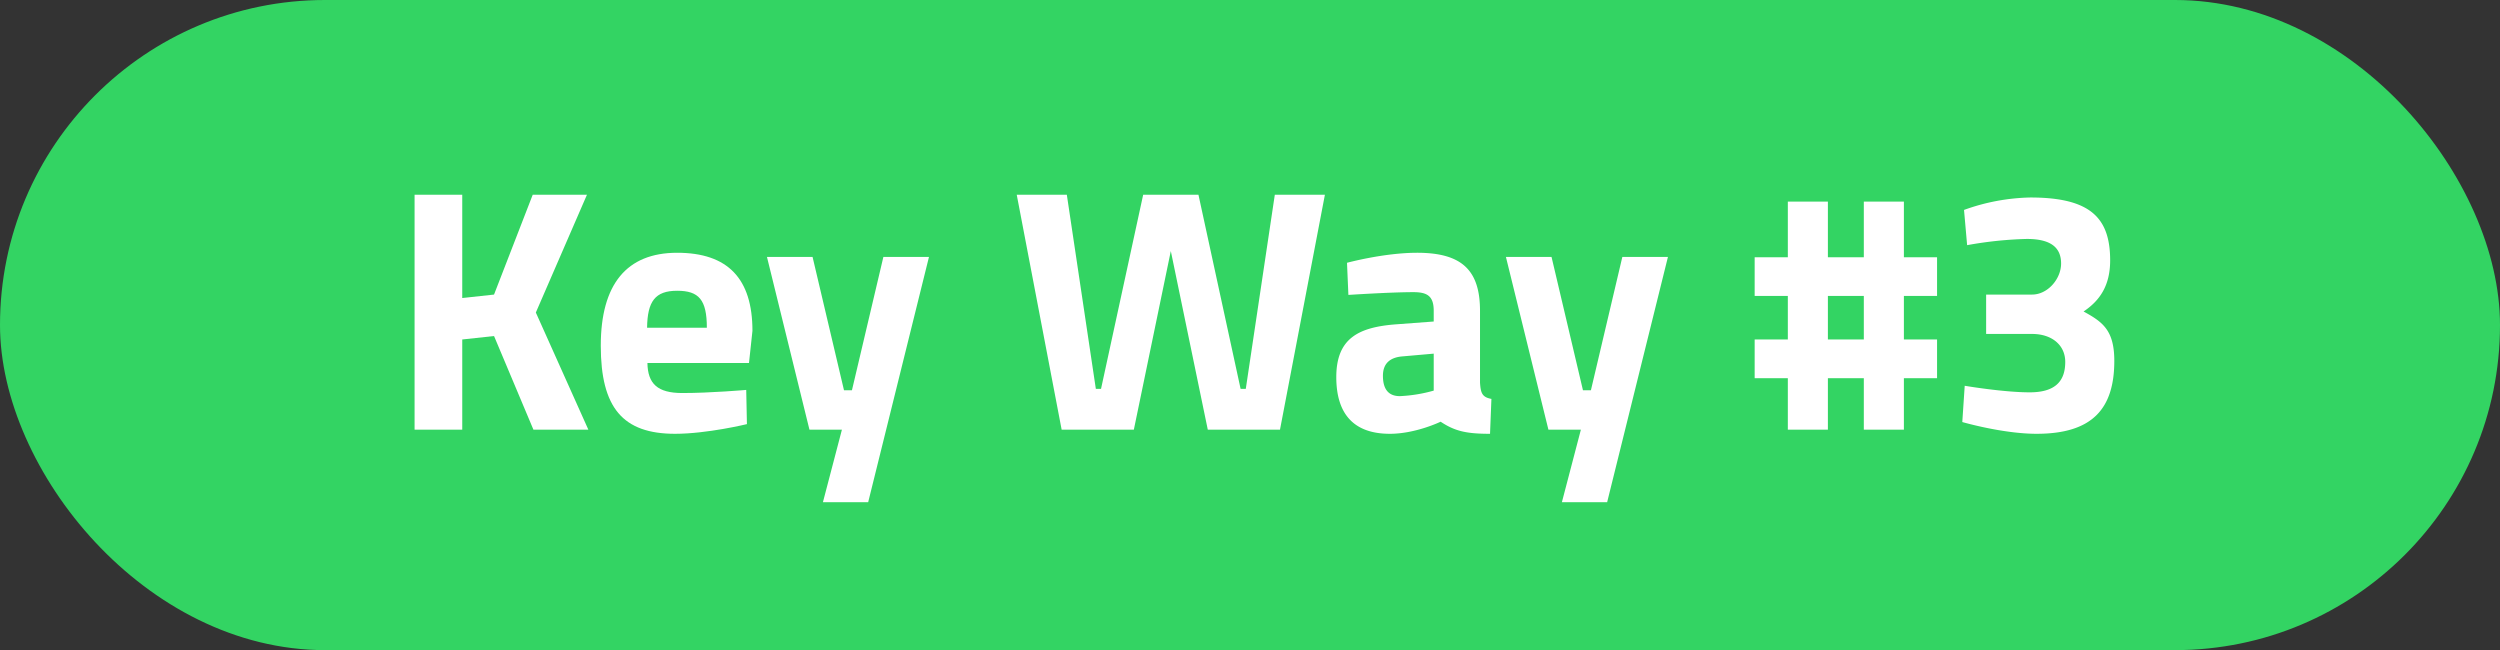
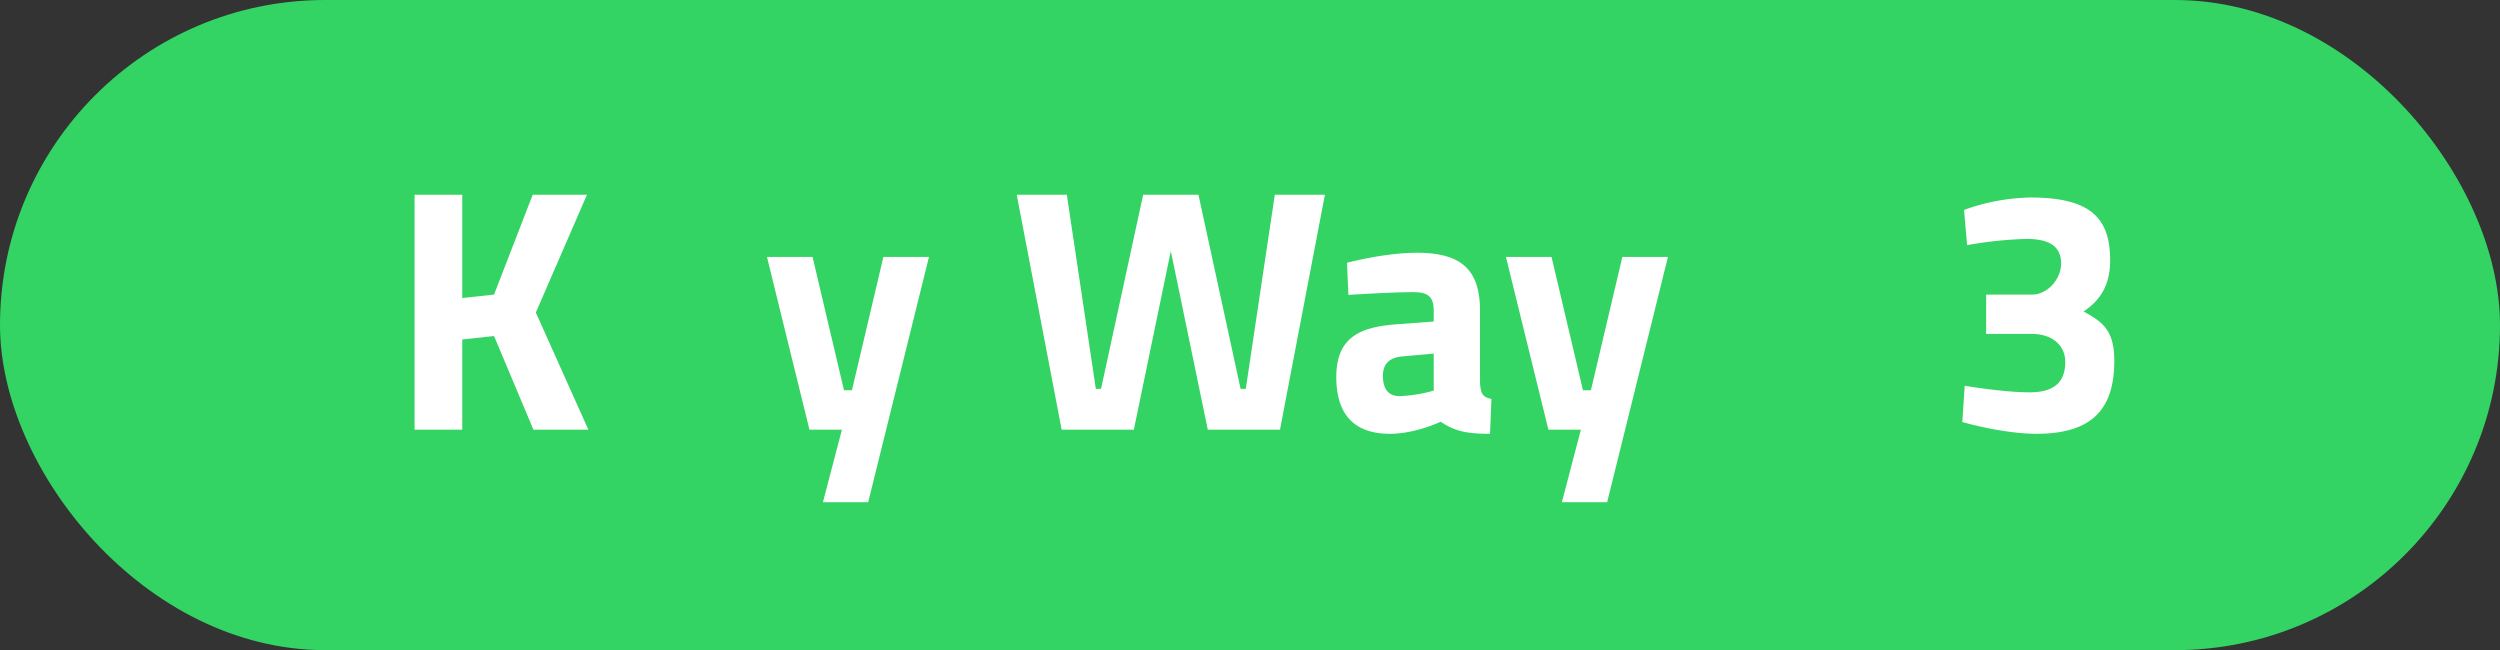
<svg xmlns="http://www.w3.org/2000/svg" width="796" height="207" viewBox="0 0 796 207">
  <rect x="0" y="0" width="796" height="207" fill="#333333" stroke="none" />
  <defs>
    <clipPath id="clip-path">
      <rect id="Rechteck_160456" data-name="Rechteck 160456" width="541.195" height="97.901" transform="translate(0 0)" fill="#fff" />
    </clipPath>
  </defs>
  <g id="Gruppe_167160" data-name="Gruppe 167160" transform="translate(19381 -21492)">
    <rect id="Rechteck_160453" data-name="Rechteck 160453" width="796" height="207" rx="103.5" transform="translate(-19381 21492)" fill="#33d463" />
    <g id="Gruppe_167155" data-name="Gruppe 167155" transform="translate(-19249 21554)">
      <path id="Pfad_66444" data-name="Pfad 66444" d="M37.62,0,25.3,31.792l-10.12,1.1V0H0V74.8H15.18V46.091l10.12-1.1L37.84,74.8H55.33L38.61,37.511,54.89,0Z" fill="#fff" />
      <g id="Gruppe_167158" data-name="Gruppe 167158">
        <g id="Gruppe_167157" data-name="Gruppe 167157" clip-path="url(#clip-path)">
-           <path id="Pfad_66445" data-name="Pfad 66445" d="M105.6,62.15l.22,10.891s-12.65,3.08-22.88,3.08c-16.61,0-23.651-8.25-23.651-28.051,0-19.579,8.25-29.589,24.311-29.589,16.17,0,23.98,8.25,23.98,24.86l-1.1,10.229H74.139c.11,6.6,3.19,9.571,11.11,9.571,9.02,0,20.35-.991,20.35-.991m-12.54-19.8c0-8.91-2.53-11.771-9.46-11.771-7.04,0-9.46,3.411-9.57,11.771Z" fill="#fff" />
          <path id="Pfad_66446" data-name="Pfad 66446" d="M126.719,19.8l10.01,42.459h2.53L149.269,19.8h14.52l-19.36,78.1h-14.41l6.05-23.1h-10.34l-13.53-55Z" fill="#fff" />
          <path id="Pfad_66447" data-name="Pfad 66447" d="M207.677,0l9.24,61.82h1.65L231.987,0h17.6l13.421,61.82h1.649L273.9,0h15.95l-14.3,74.8H252.557l-11.77-56.869L229.017,74.8h-22.99L191.727,0Z" fill="#fff" />
          <path id="Pfad_66448" data-name="Pfad 66448" d="M339.236,59.84c.22,3.3.66,4.62,3.63,5.17l-.44,11.111c-7.37,0-11.11-.771-15.73-3.851,0,0-7.92,3.851-16.17,3.851-11.55,0-17.05-6.38-17.05-18.04,0-12.431,7.15-15.95,19.25-16.83l11.77-.881V36.961c0-4.731-2.09-5.94-6.49-5.94-7.26,0-20.68.879-20.68.879l-.44-10.229s11.77-3.191,22.33-3.191c14.3,0,20.02,5.611,20.02,18.481Zm-24.75-8.36c-3.85.33-6.16,2.2-6.16,6.16,0,3.85,1.43,6.49,5.39,6.49a47.018,47.018,0,0,0,10.78-1.759V50.6Z" fill="#fff" />
          <path id="Pfad_66449" data-name="Pfad 66449" d="M362.006,19.8l10.01,42.459h2.53L384.556,19.8h14.52l-19.36,78.1h-14.41l6.05-23.1h-10.34l-13.531-55Z" fill="#fff" />
-           <path id="Pfad_66450" data-name="Pfad 66450" d="M474.2,58.411V74.8h-12.76V58.411H450V74.8H437.245V58.411H426.684V46.091h10.561V32.231H426.684V19.91h10.561V2.2H450V19.91h11.441V2.2H474.2V19.91h10.56V32.231H474.2v13.86h10.56v12.32Zm-12.76-26.18h-11.44v13.86h11.44Z" fill="#fff" />
          <path id="Pfad_66451" data-name="Pfad 66451" d="M493.344,4.841a65.618,65.618,0,0,1,21.12-3.96c19.14,0,25.41,6.489,25.41,20.02,0,7.919-3.19,12.759-8.469,16.28,6.049,3.3,9.79,5.94,9.79,15.73,0,15.29-7.04,23.21-24.751,23.21-10.78,0-23.65-3.74-23.65-3.74l.77-11.55s12.32,2.09,20.68,2.09c7.48,0,11.33-2.97,11.33-9.681,0-5.39-4.29-8.909-10.56-8.909h-14.63V31.791h14.63c4.95,0,9.24-4.95,9.24-9.9,0-5.17-3.41-7.811-10.889-7.811a122.2,122.2,0,0,0-19.031,1.981Z" fill="#fff" />
        </g>
      </g>
    </g>
  </g>
</svg>